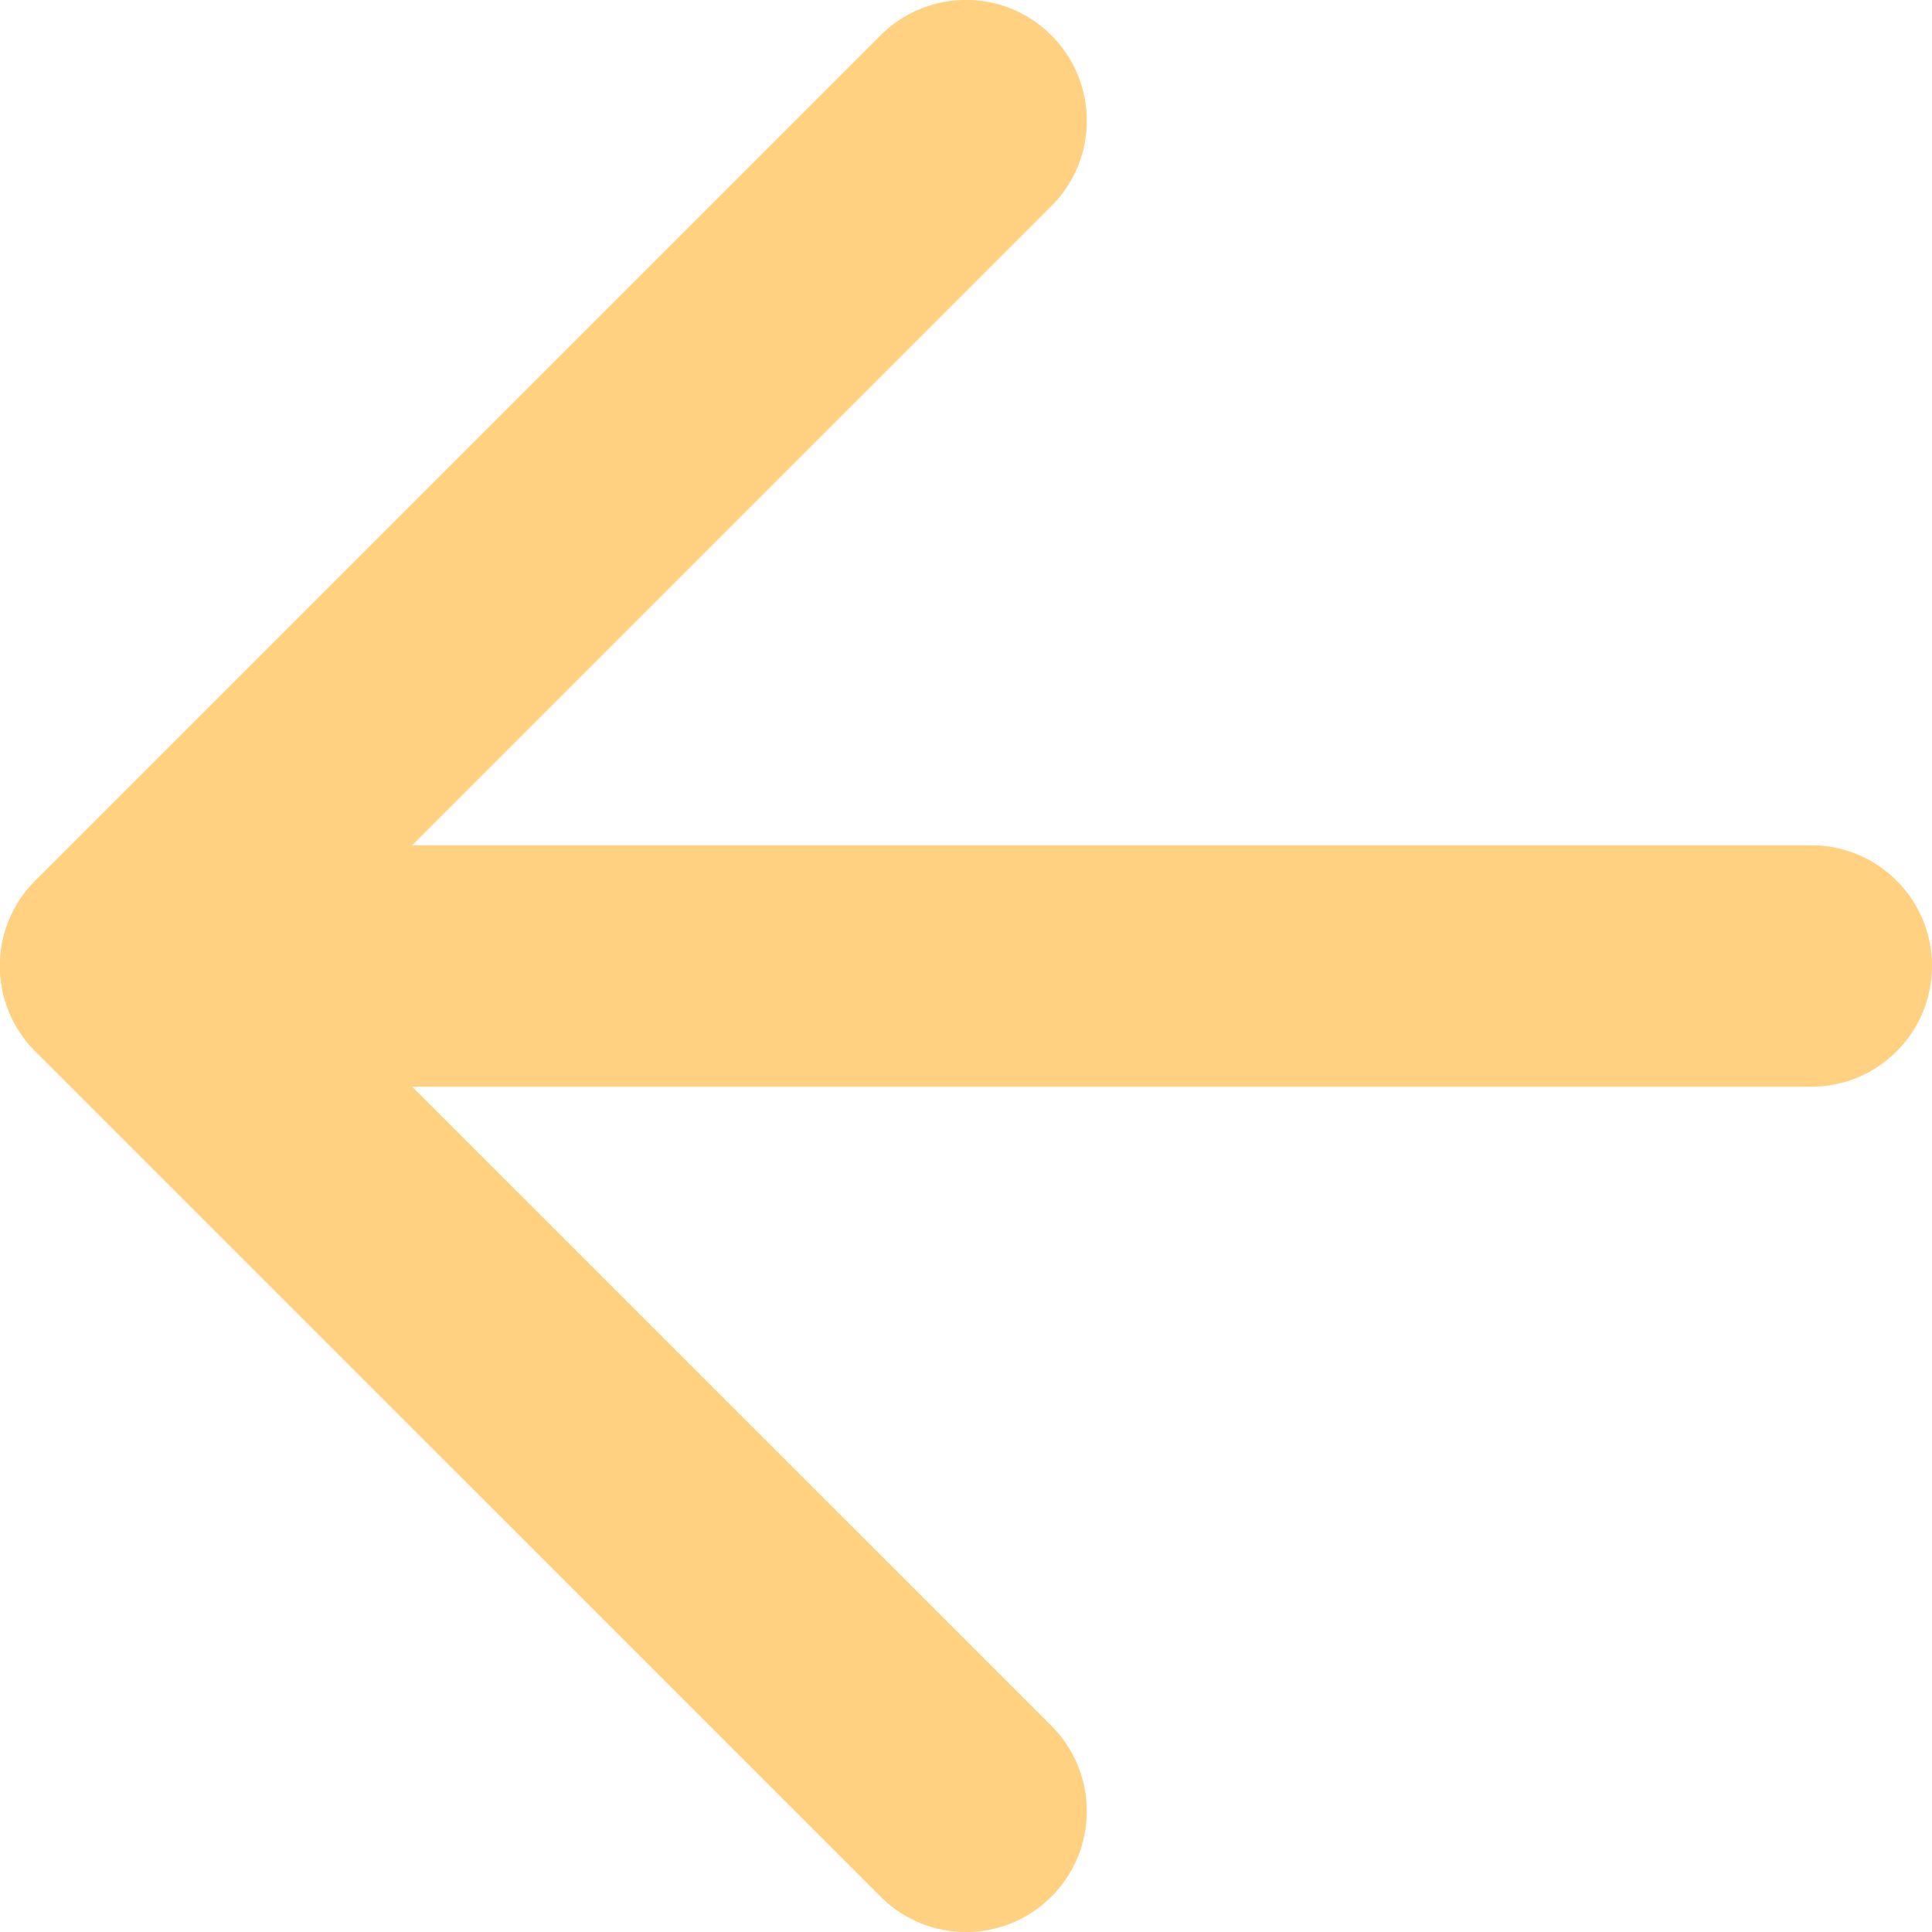
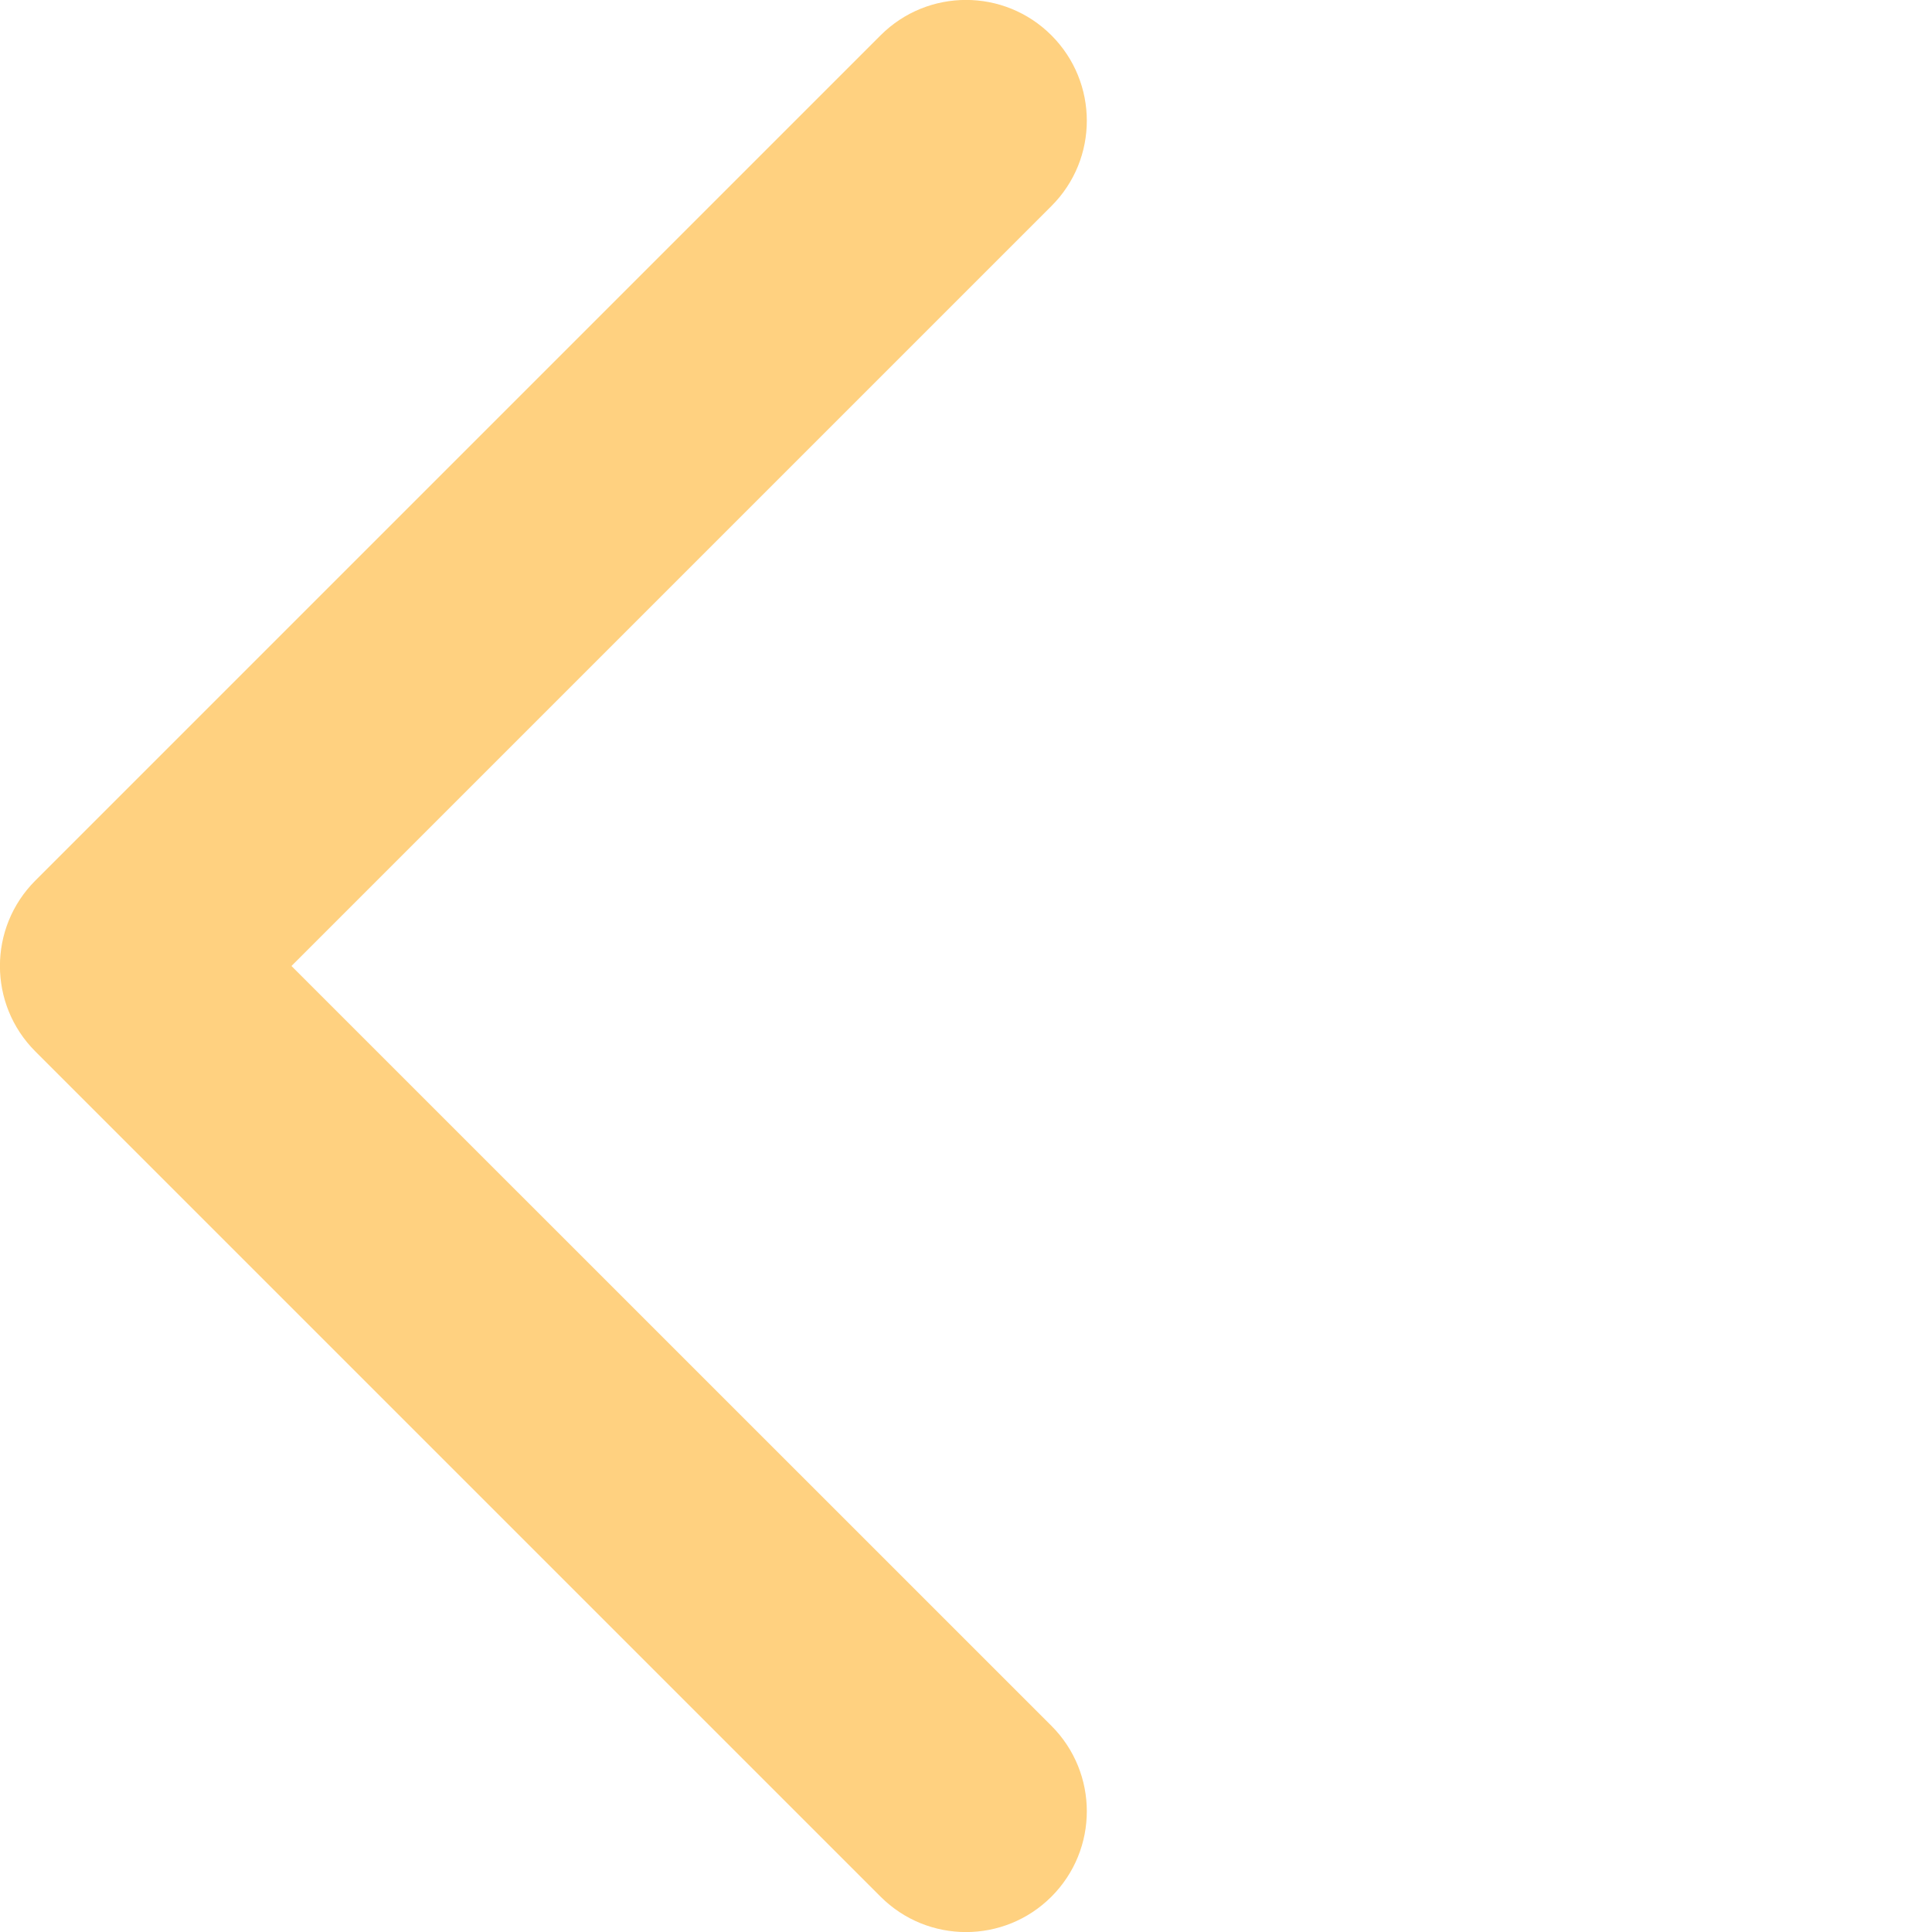
<svg xmlns="http://www.w3.org/2000/svg" version="1.1" id="Ebene_1" x="0px" y="0px" width="14px" height="14px" viewBox="0 0 14 14" enable-background="new 0 0 14 14" xml:space="preserve">
-   <path id="Shape" fill="#FFD180" d="M13.125,6.125C13.608,6.125,14,6.517,14,7s-0.392,0.875-0.875,0.875H0.875  C0.392,7.875,0,7.483,0,7s0.392-0.875,0.875-0.875H13.125z" />
  <path id="Shape_1_" fill="#FFD180" d="M2.112,7l5.507,5.506c0.342,0.342,0.342,0.896,0,1.238c-0.342,0.342-0.896,0.342-1.238,0  L0.256,7.619c-0.342-0.342-0.342-0.896,0-1.238l6.125-6.125c0.342-0.342,0.896-0.342,1.238,0c0.342,0.342,0.342,0.896,0,1.237  L2.112,7z" />
</svg>